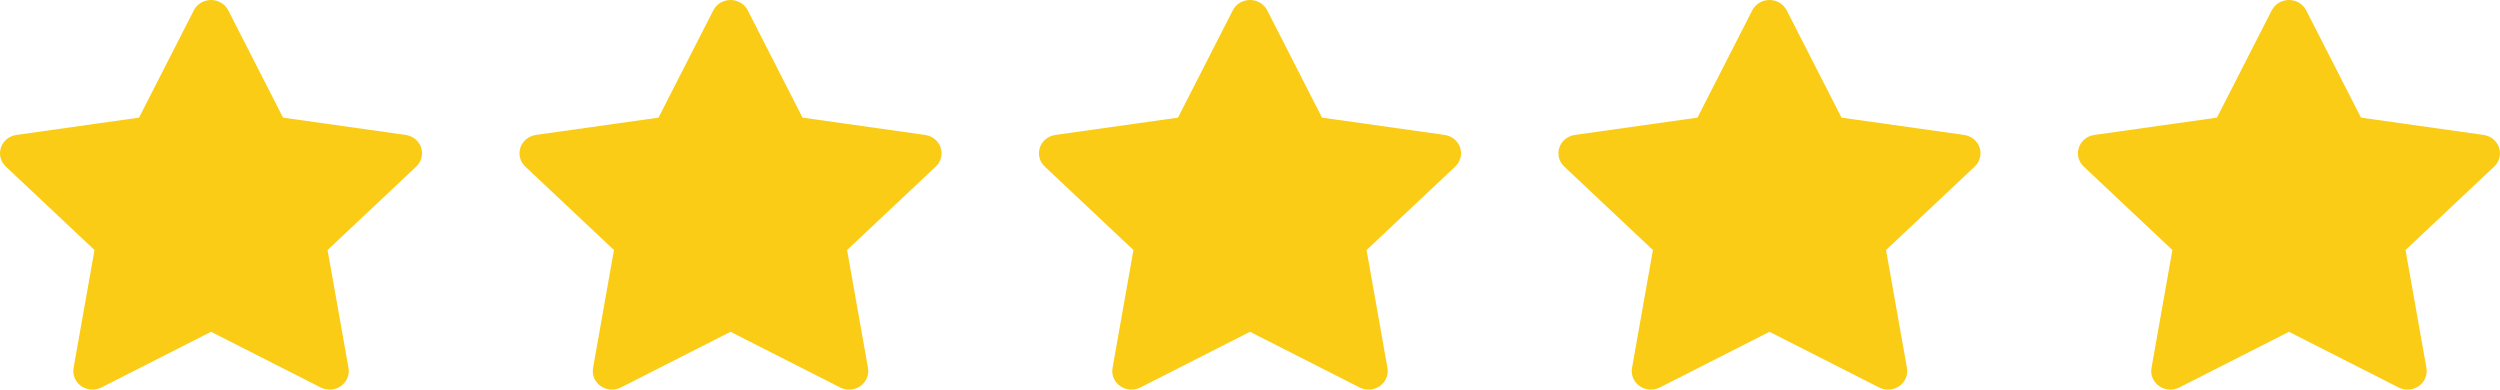
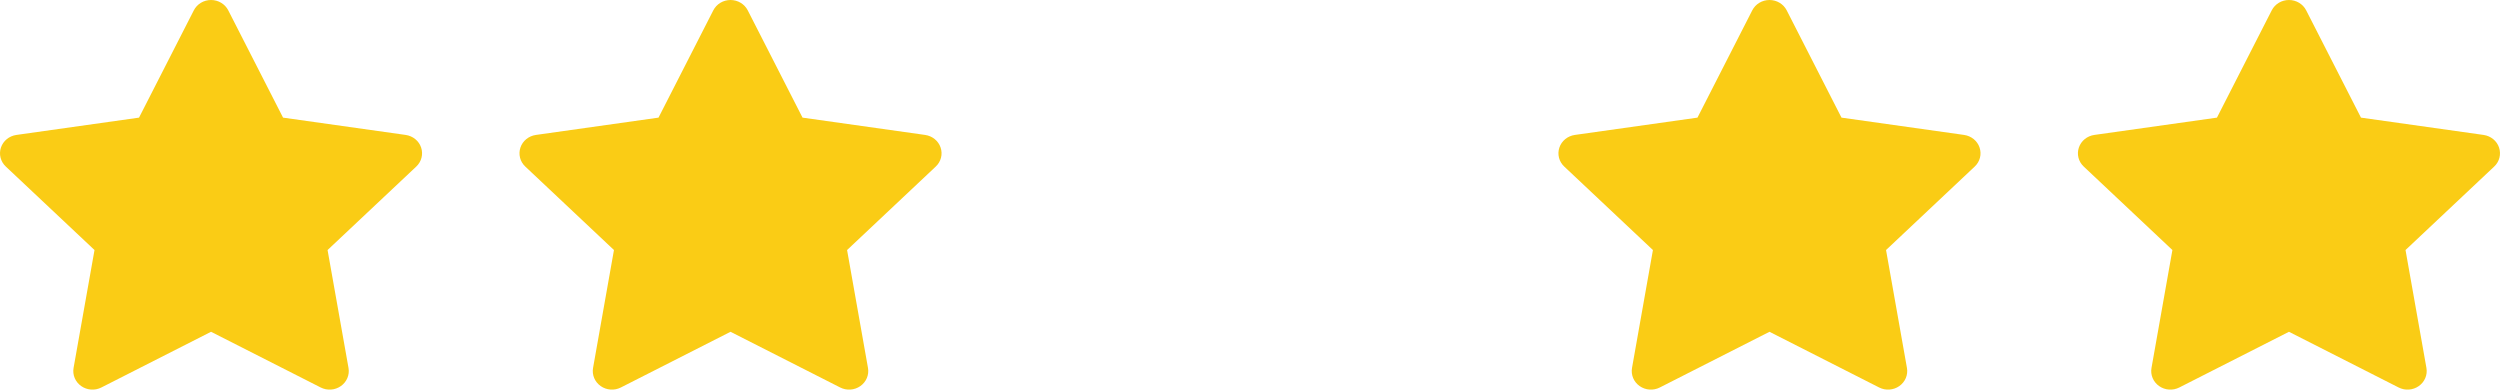
<svg xmlns="http://www.w3.org/2000/svg" width="77" height="12" viewBox="0 0 77 12" fill="none">
  <path fill-rule="evenodd" clip-rule="evenodd" d="M6.5 0C6.725 0 6.93 0.123 7.03 0.318L8.718 3.623L12.495 4.156C12.717 4.188 12.902 4.338 12.971 4.545C13.04 4.752 12.982 4.979 12.821 5.13L10.089 7.701L10.734 11.333C10.772 11.547 10.681 11.763 10.499 11.891C10.317 12.019 10.076 12.036 9.877 11.934L6.5 10.219L3.123 11.934C2.924 12.036 2.683 12.019 2.501 11.891C2.319 11.763 2.228 11.547 2.266 11.333L2.911 7.701L0.179 5.13C0.018 4.979 -0.041 4.752 0.029 4.545C0.098 4.338 0.283 4.188 0.505 4.156L4.282 3.623L5.97 0.318C6.07 0.123 6.275 0 6.5 0Z" fill="#facc15" />
  <path fill-rule="evenodd" clip-rule="evenodd" d="M22.5 0C22.725 0 22.93 0.123 23.03 0.318L24.718 3.623L28.494 4.156C28.717 4.188 28.902 4.338 28.971 4.545C29.041 4.752 28.983 4.979 28.821 5.13L26.09 7.701L26.734 11.333C26.772 11.547 26.681 11.763 26.499 11.891C26.317 12.019 26.076 12.036 25.877 11.934L22.5 10.219L19.123 11.934C18.924 12.036 18.683 12.019 18.501 11.891C18.319 11.763 18.228 11.547 18.266 11.333L18.91 7.701L16.179 5.13C16.017 4.979 15.96 4.752 16.029 4.545C16.098 4.338 16.283 4.188 16.506 4.156L20.282 3.623L21.97 0.318C22.07 0.123 22.275 0 22.5 0Z" fill="#facc15" />
-   <path fill-rule="evenodd" clip-rule="evenodd" d="M38.5 0C38.725 0 38.93 0.123 39.03 0.318L40.718 3.623L44.495 4.156C44.717 4.188 44.902 4.338 44.971 4.545C45.041 4.752 44.983 4.979 44.821 5.13L42.09 7.701L42.734 11.333C42.772 11.547 42.681 11.763 42.499 11.891C42.317 12.019 42.076 12.036 41.877 11.934L38.5 10.219L35.123 11.934C34.924 12.036 34.683 12.019 34.501 11.891C34.319 11.763 34.228 11.547 34.266 11.333L34.91 7.701L32.179 5.13C32.017 4.979 31.959 4.752 32.029 4.545C32.098 4.338 32.283 4.188 32.505 4.156L36.282 3.623L37.97 0.318C38.07 0.123 38.275 0 38.5 0Z" fill="#facc15" />
  <path fill-rule="evenodd" clip-rule="evenodd" d="M54.5 0C54.725 0 54.93 0.123 55.03 0.318L56.718 3.623L60.495 4.156C60.717 4.188 60.902 4.338 60.971 4.545C61.041 4.752 60.983 4.979 60.821 5.13L58.09 7.701L58.734 11.333C58.772 11.547 58.681 11.763 58.499 11.891C58.317 12.019 58.076 12.036 57.877 11.934L54.5 10.219L51.123 11.934C50.924 12.036 50.683 12.019 50.501 11.891C50.319 11.763 50.228 11.547 50.266 11.333L50.91 7.701L48.179 5.13C48.017 4.979 47.959 4.752 48.029 4.545C48.098 4.338 48.283 4.188 48.505 4.156L52.282 3.623L53.97 0.318C54.07 0.123 54.275 0 54.5 0Z" fill="#facc15" />
  <path fill-rule="evenodd" clip-rule="evenodd" d="M70.5 0C70.725 0 70.93 0.123 71.03 0.318L72.718 3.623L76.495 4.156C76.717 4.188 76.902 4.338 76.971 4.545C77.04 4.752 76.983 4.979 76.821 5.13L74.09 7.701L74.734 11.333C74.772 11.547 74.681 11.763 74.499 11.891C74.317 12.019 74.076 12.036 73.877 11.934L70.5 10.219L67.123 11.934C66.924 12.036 66.683 12.019 66.501 11.891C66.319 11.763 66.228 11.547 66.266 11.333L66.91 7.701L64.179 5.13C64.017 4.979 63.959 4.752 64.029 4.545C64.098 4.338 64.283 4.188 64.505 4.156L68.282 3.623L69.97 0.318C70.07 0.123 70.275 0 70.5 0Z" fill="#facc15" />
</svg>